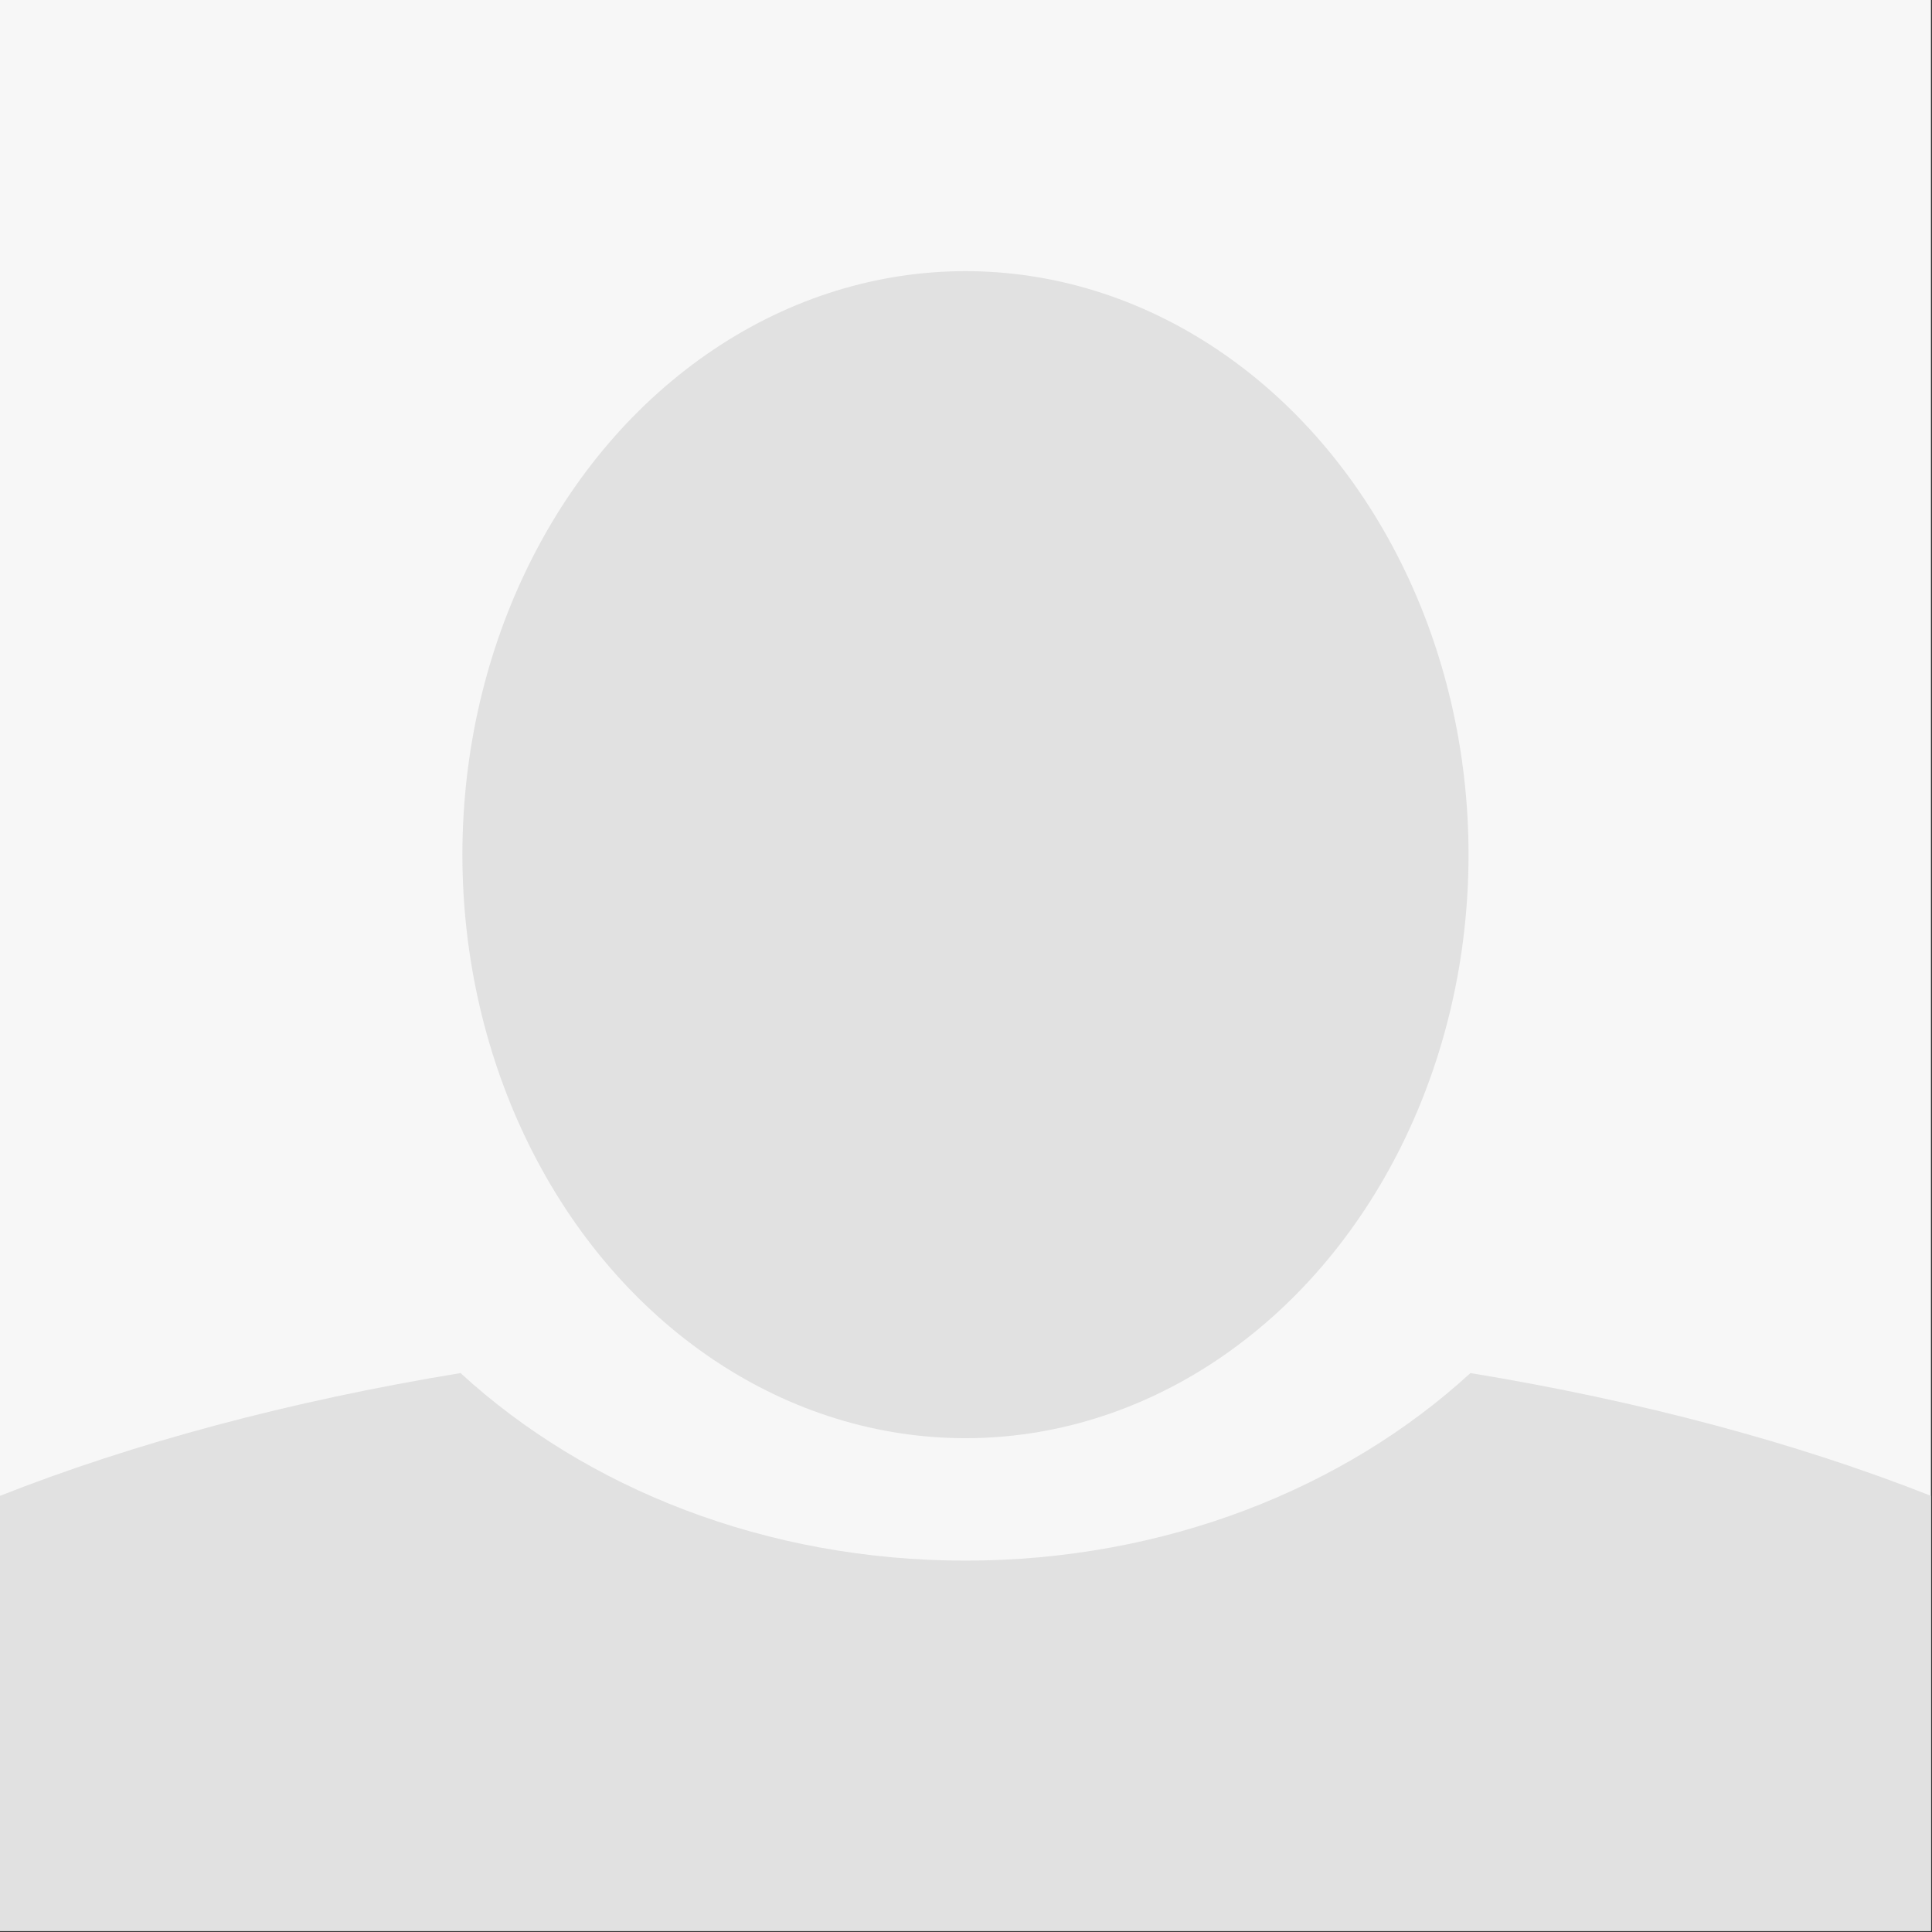
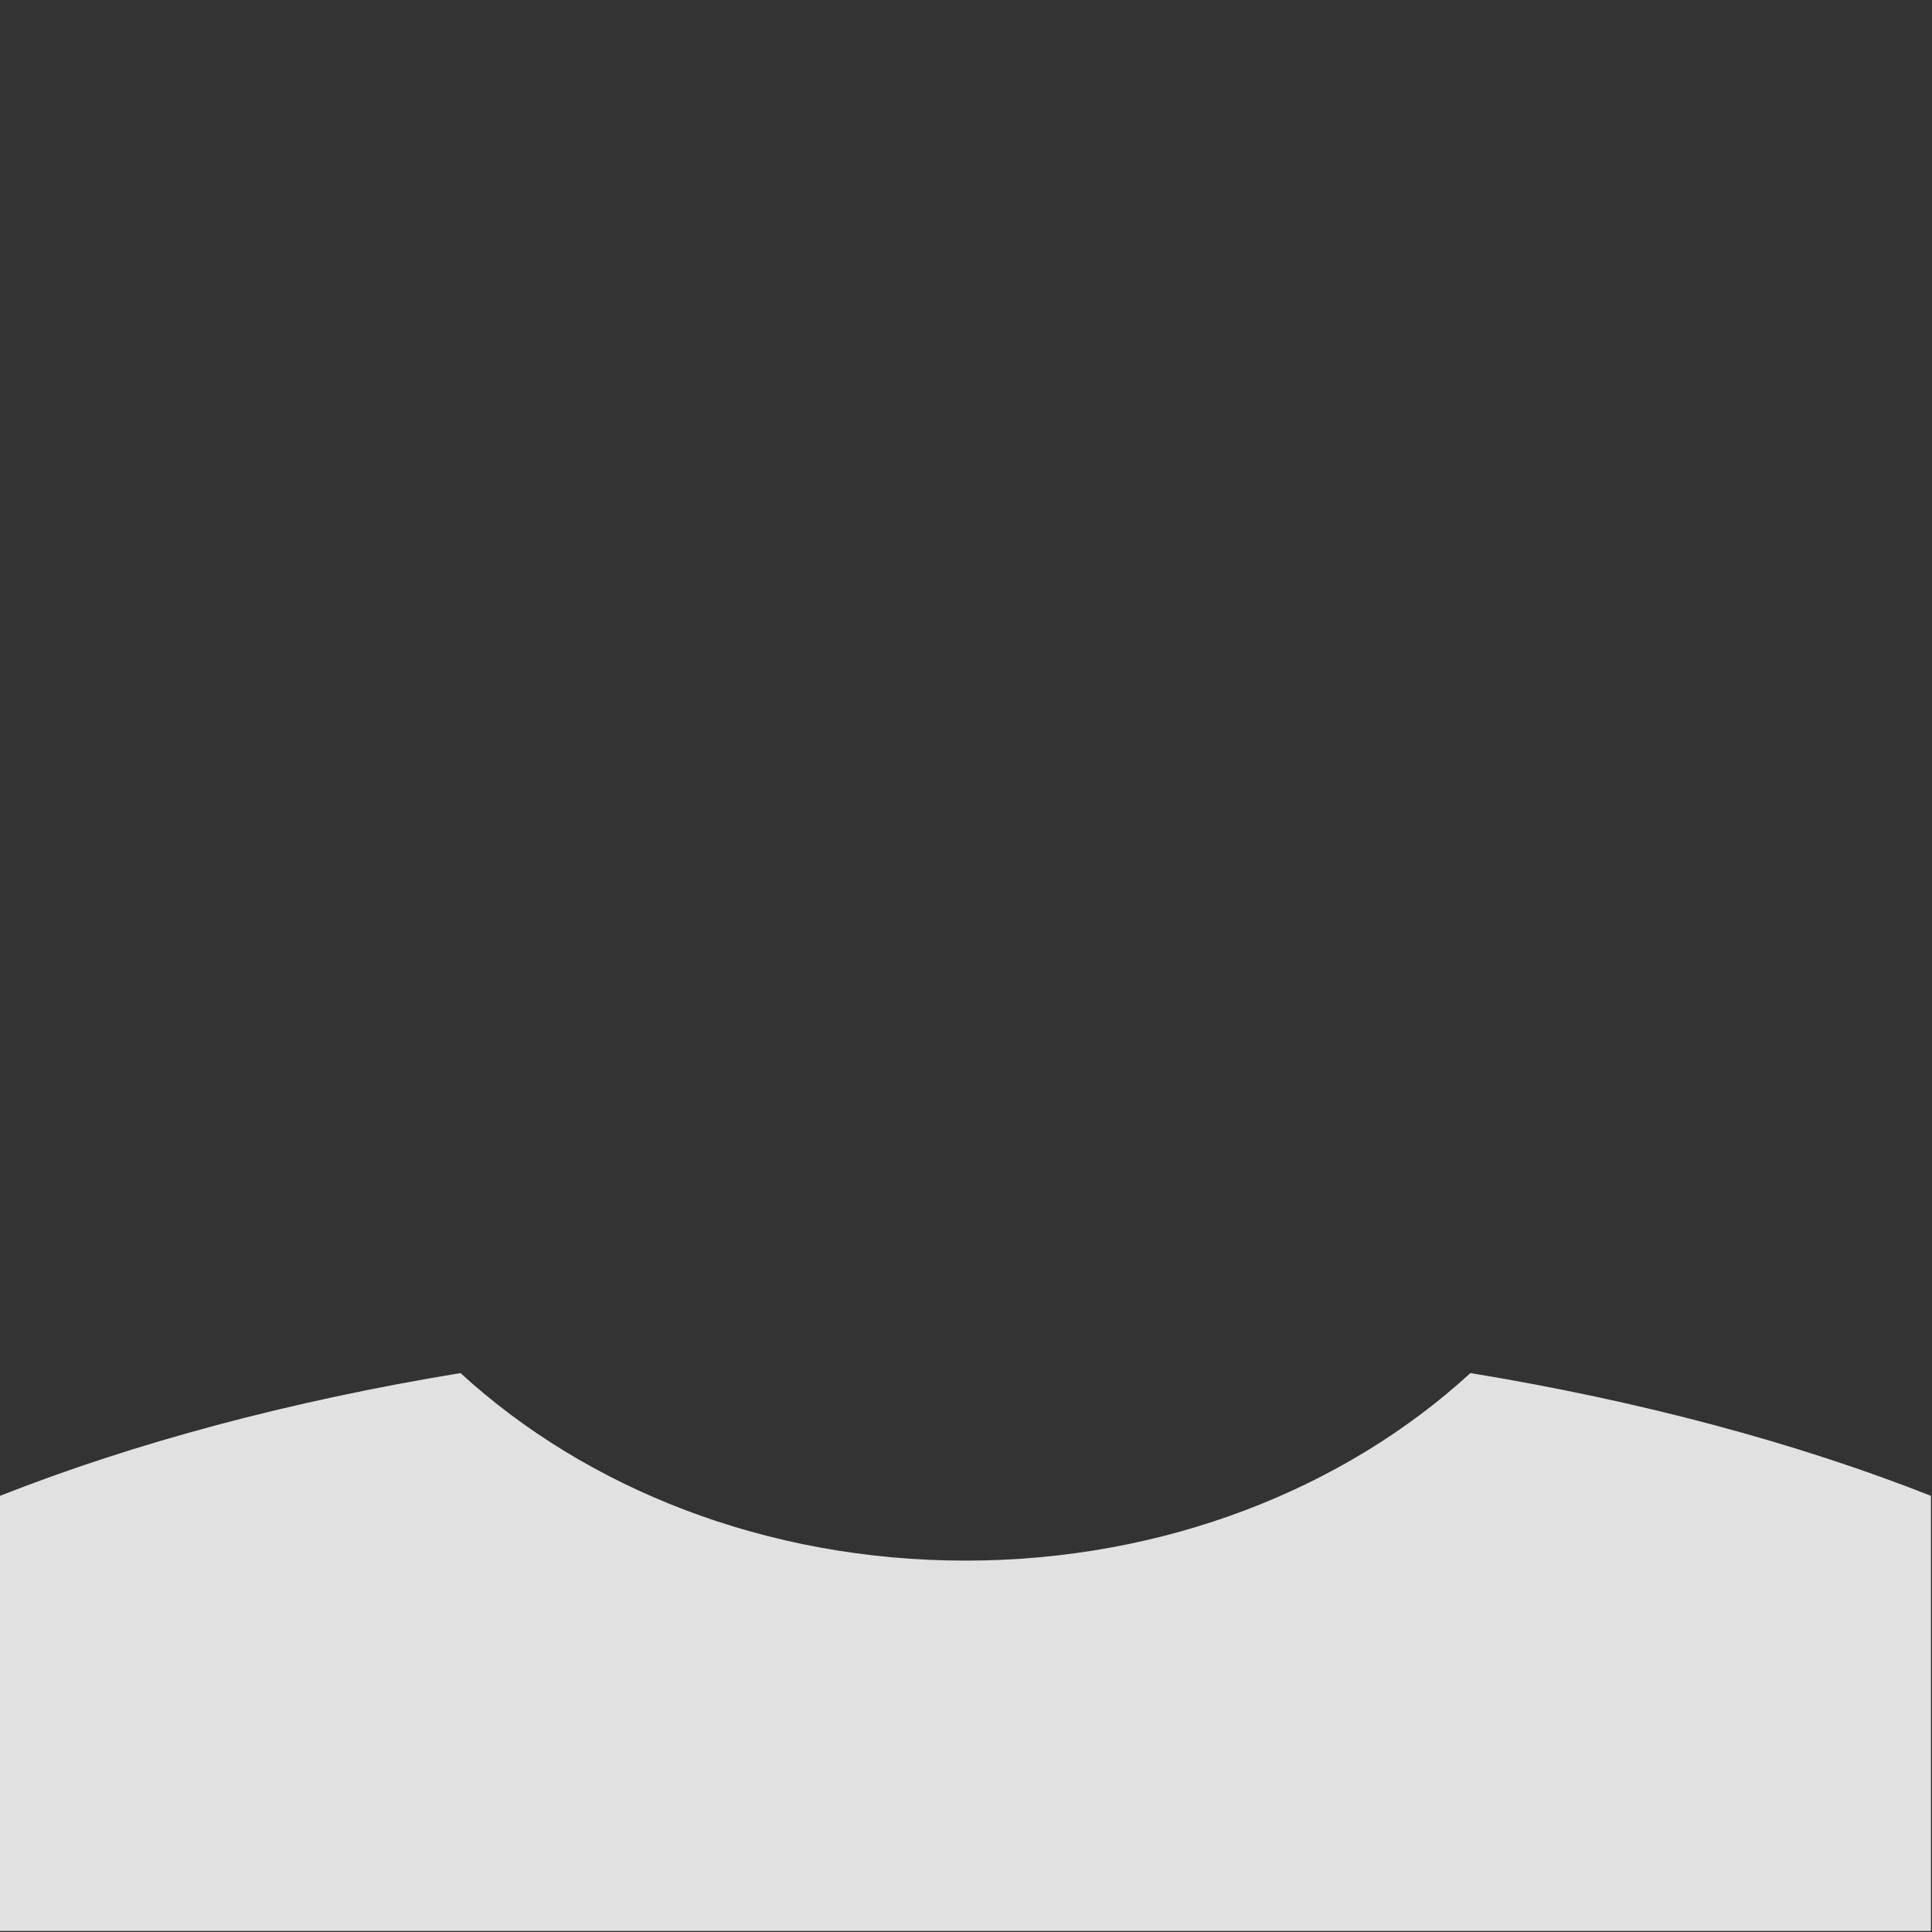
<svg xmlns="http://www.w3.org/2000/svg" width="100%" height="100%" viewBox="0 0 204 204" xml:space="preserve" style="fill-rule:evenodd;clip-rule:evenodd;stroke-linejoin:round;stroke-miterlimit:1.414;">
  <rect x="0" y="0" width="204" height="204" fill="#333333" stroke="none" />
  <g>
-     <rect x="0" y="0" width="203.888" height="203.888" style="fill:#f7f7f7;" />
-     <ellipse cx="101.944" cy="90.245" rx="53.119" ry="61.614" style="fill:#e1e1e1;" />
    <path d="M0,157.945c14.112,-5.566 30.567,-9.996 48.627,-12.963c13.269,12.176 32.251,19.804 53.317,19.804c21.066,0 40.048,-7.628 53.317,-19.804c18.06,2.967 34.515,7.397 48.627,12.963l0,45.943l-203.888,0l0,-45.943Z" style="fill:#e1e1e1;" />
  </g>
</svg>